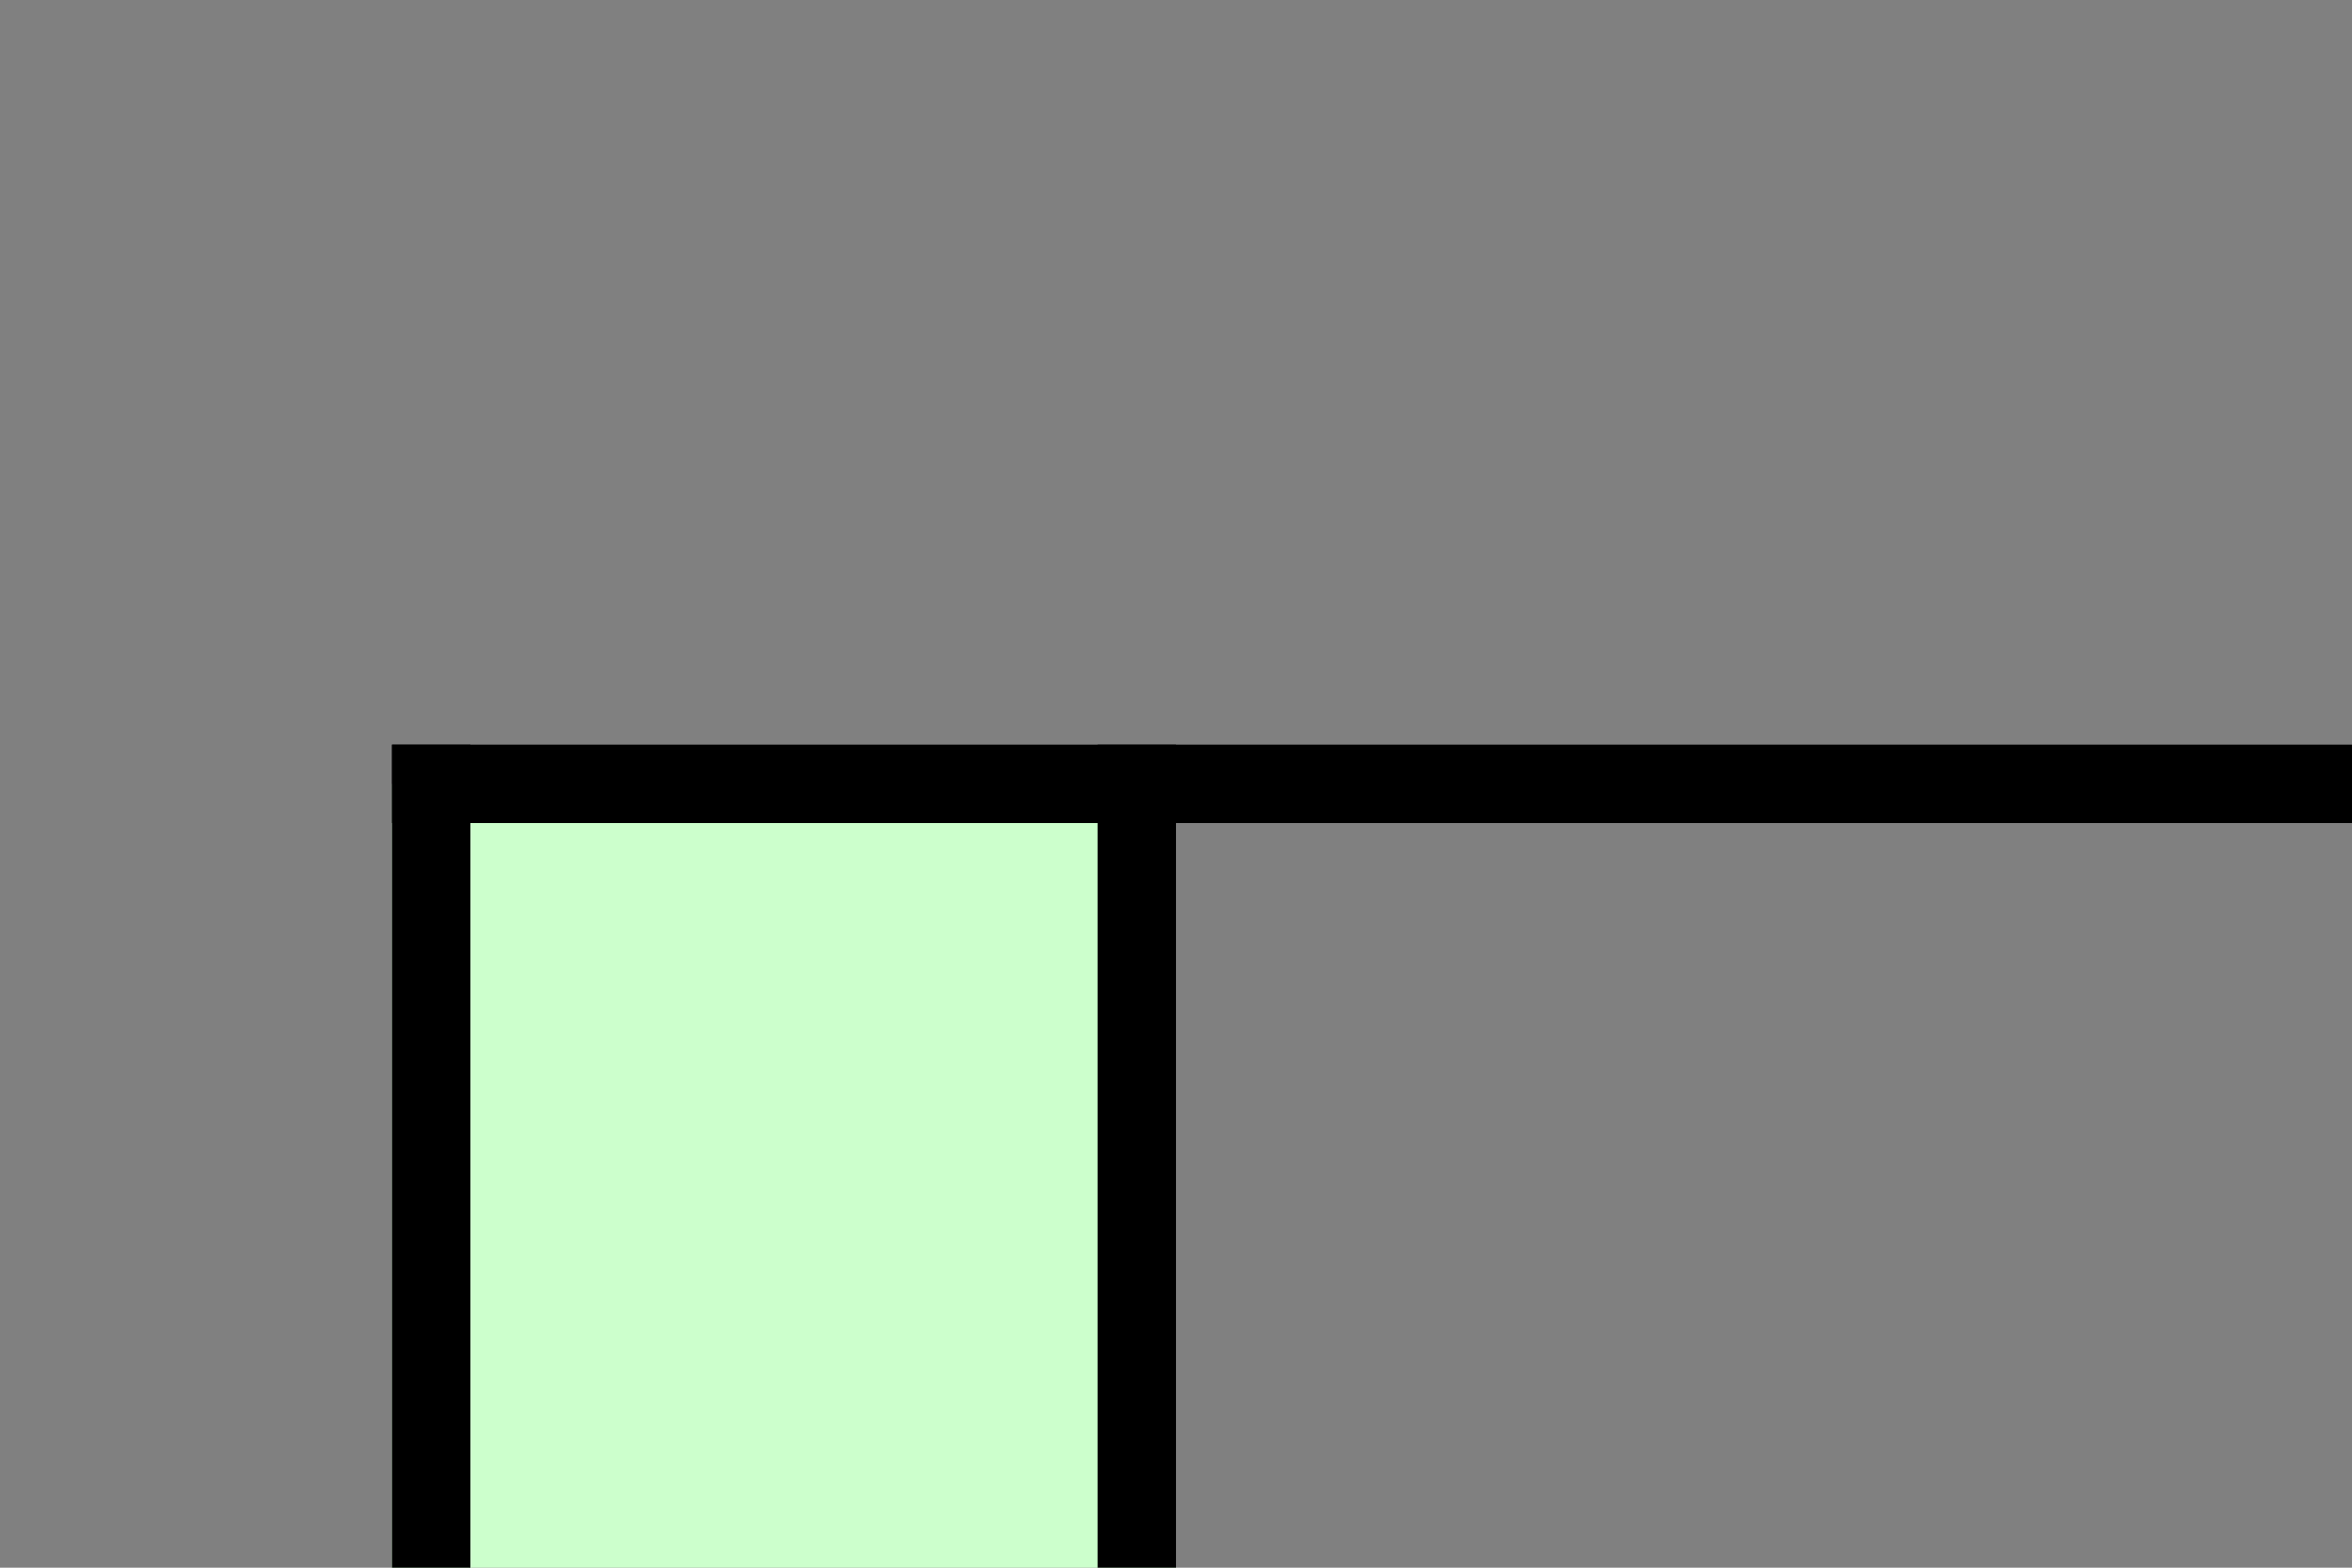
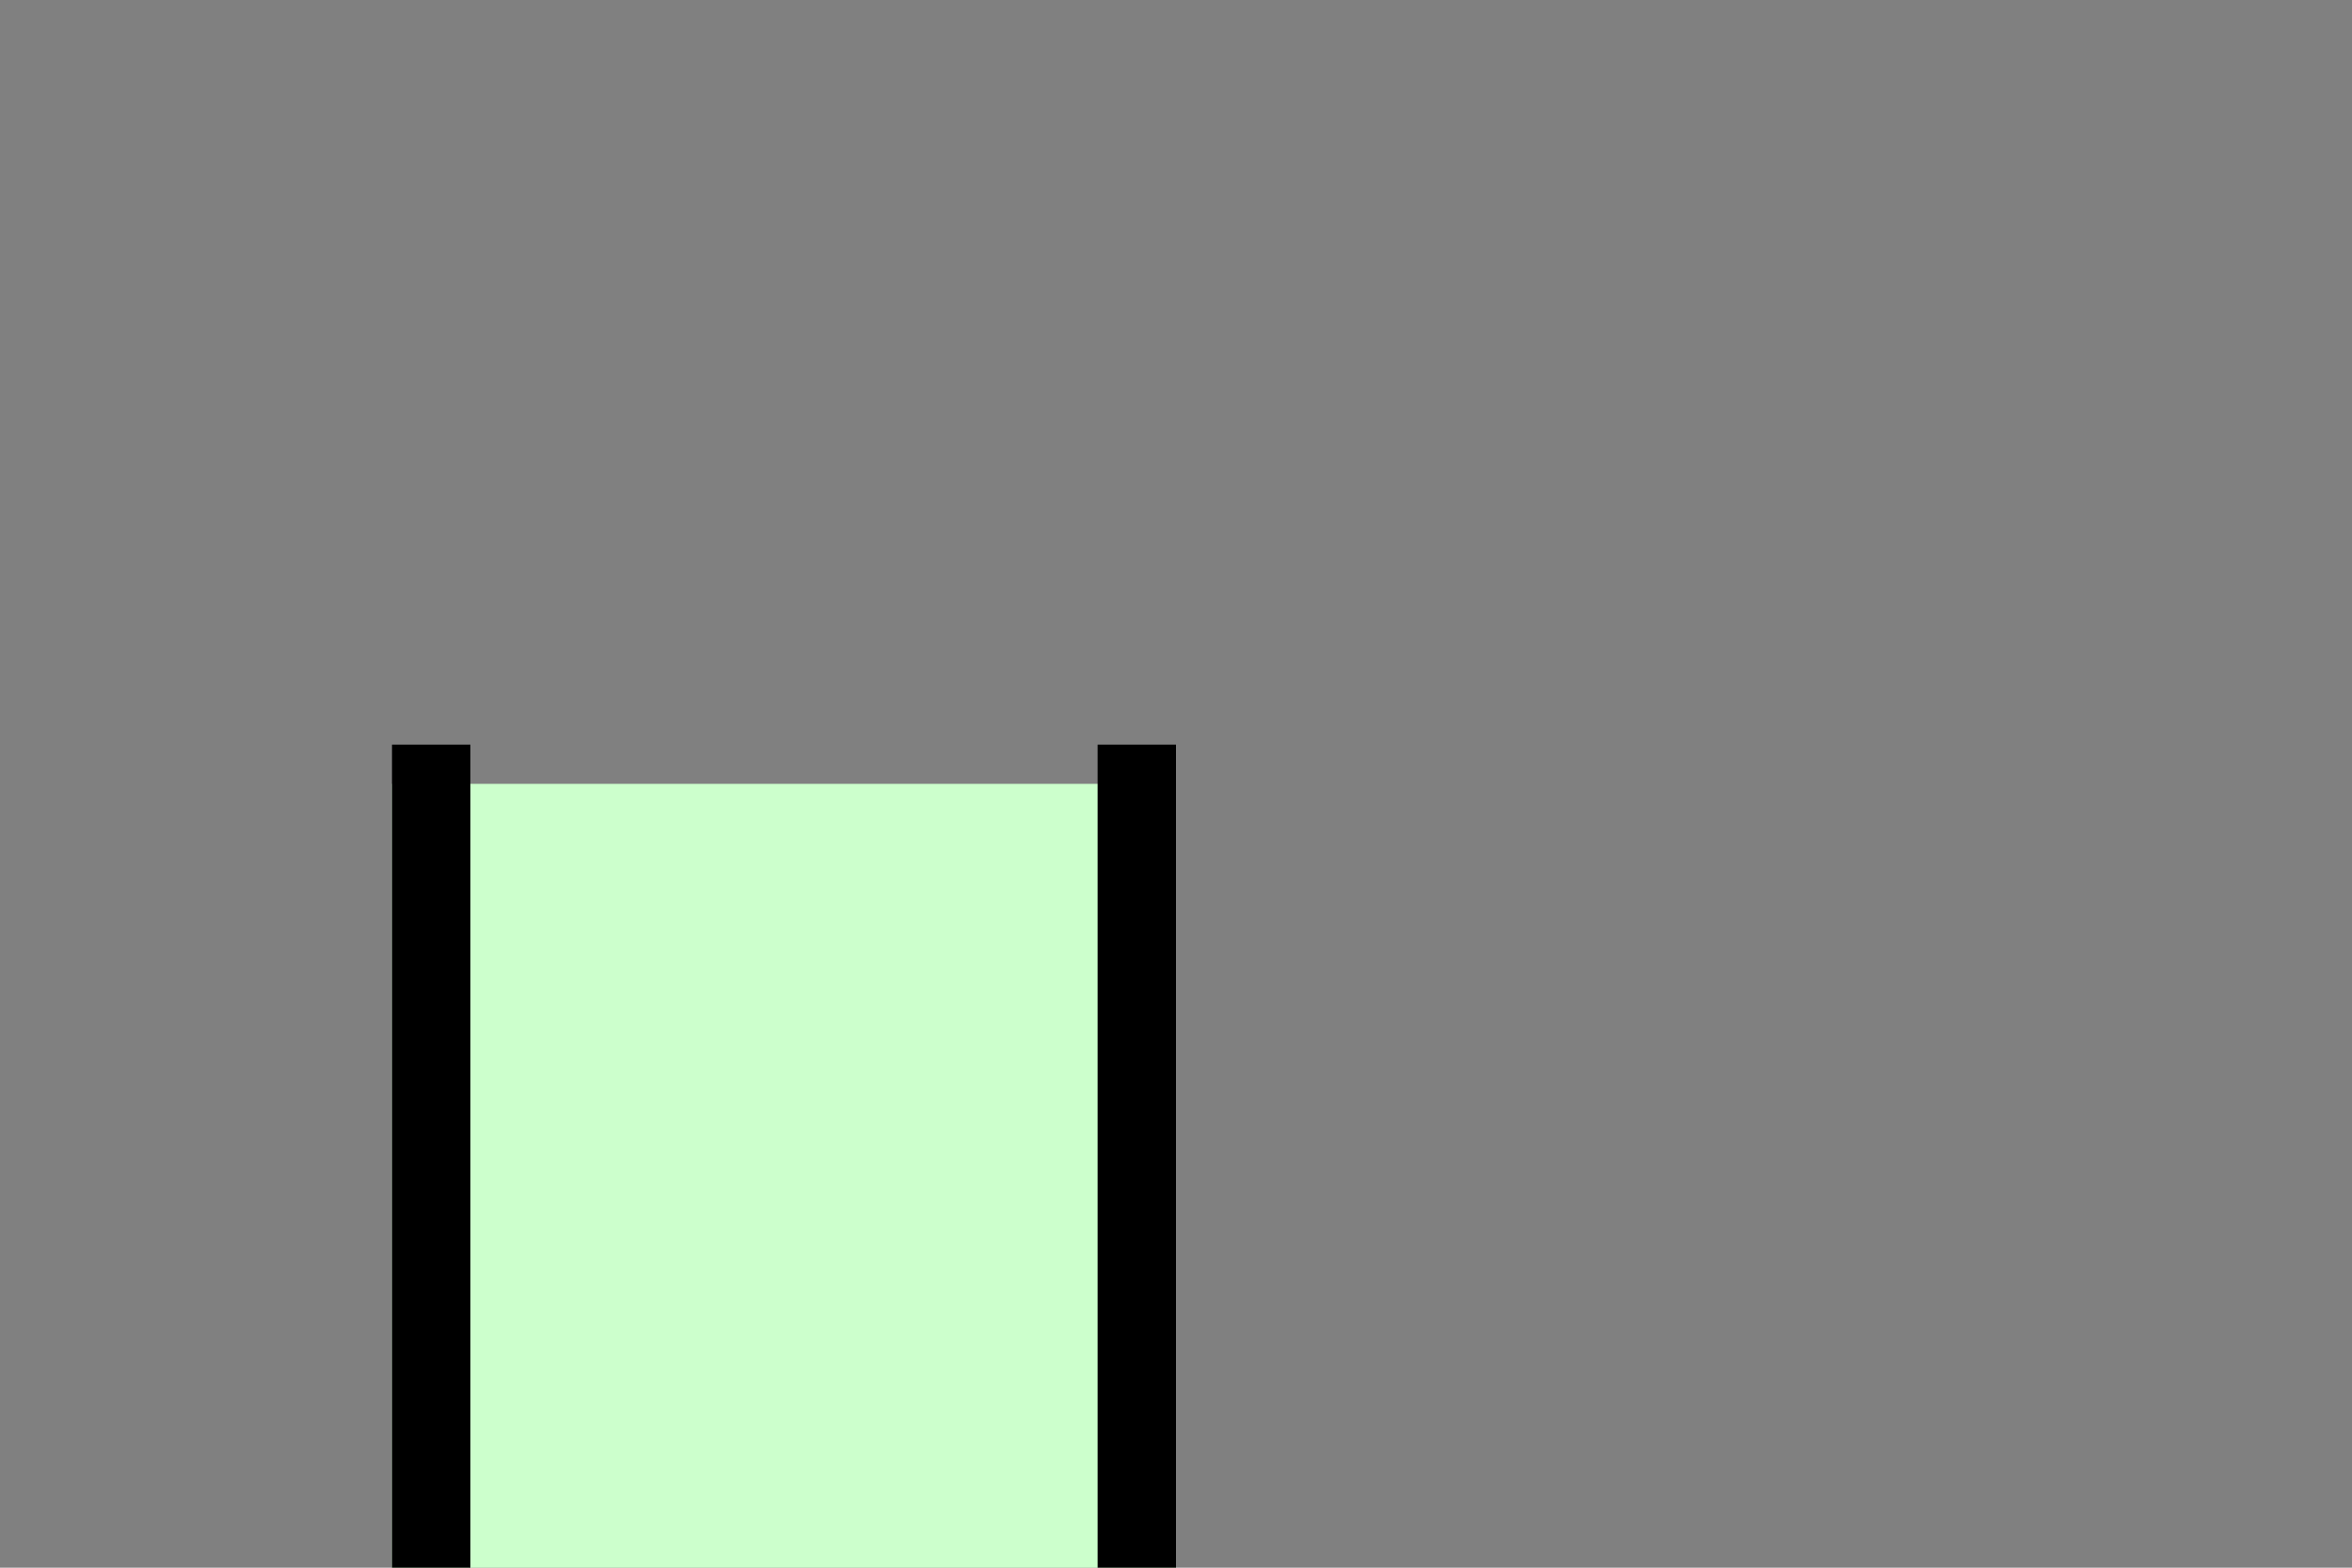
<svg xmlns="http://www.w3.org/2000/svg" width="600px" height="400px" viewBox="0 0 600 400">
  <rect x="0" y="0" width="600" height="400" fill="#808080" stroke="none" />
  <title>Zeitleiste Start</title>
  <g stroke="none">
    <rect x="100" y="200" width="200" height="200" style="fill:#ccffcc;" />
    <rect x="100" y="190" width=" 20" height="210" style="fill:#000000;" />
    <rect x="280" y="190" width=" 20" height="210" style="fill:#000000;" />
-     <rect x="100" y="190" width="500" height=" 20" style="fill:#000000;" />
  </g>
</svg>